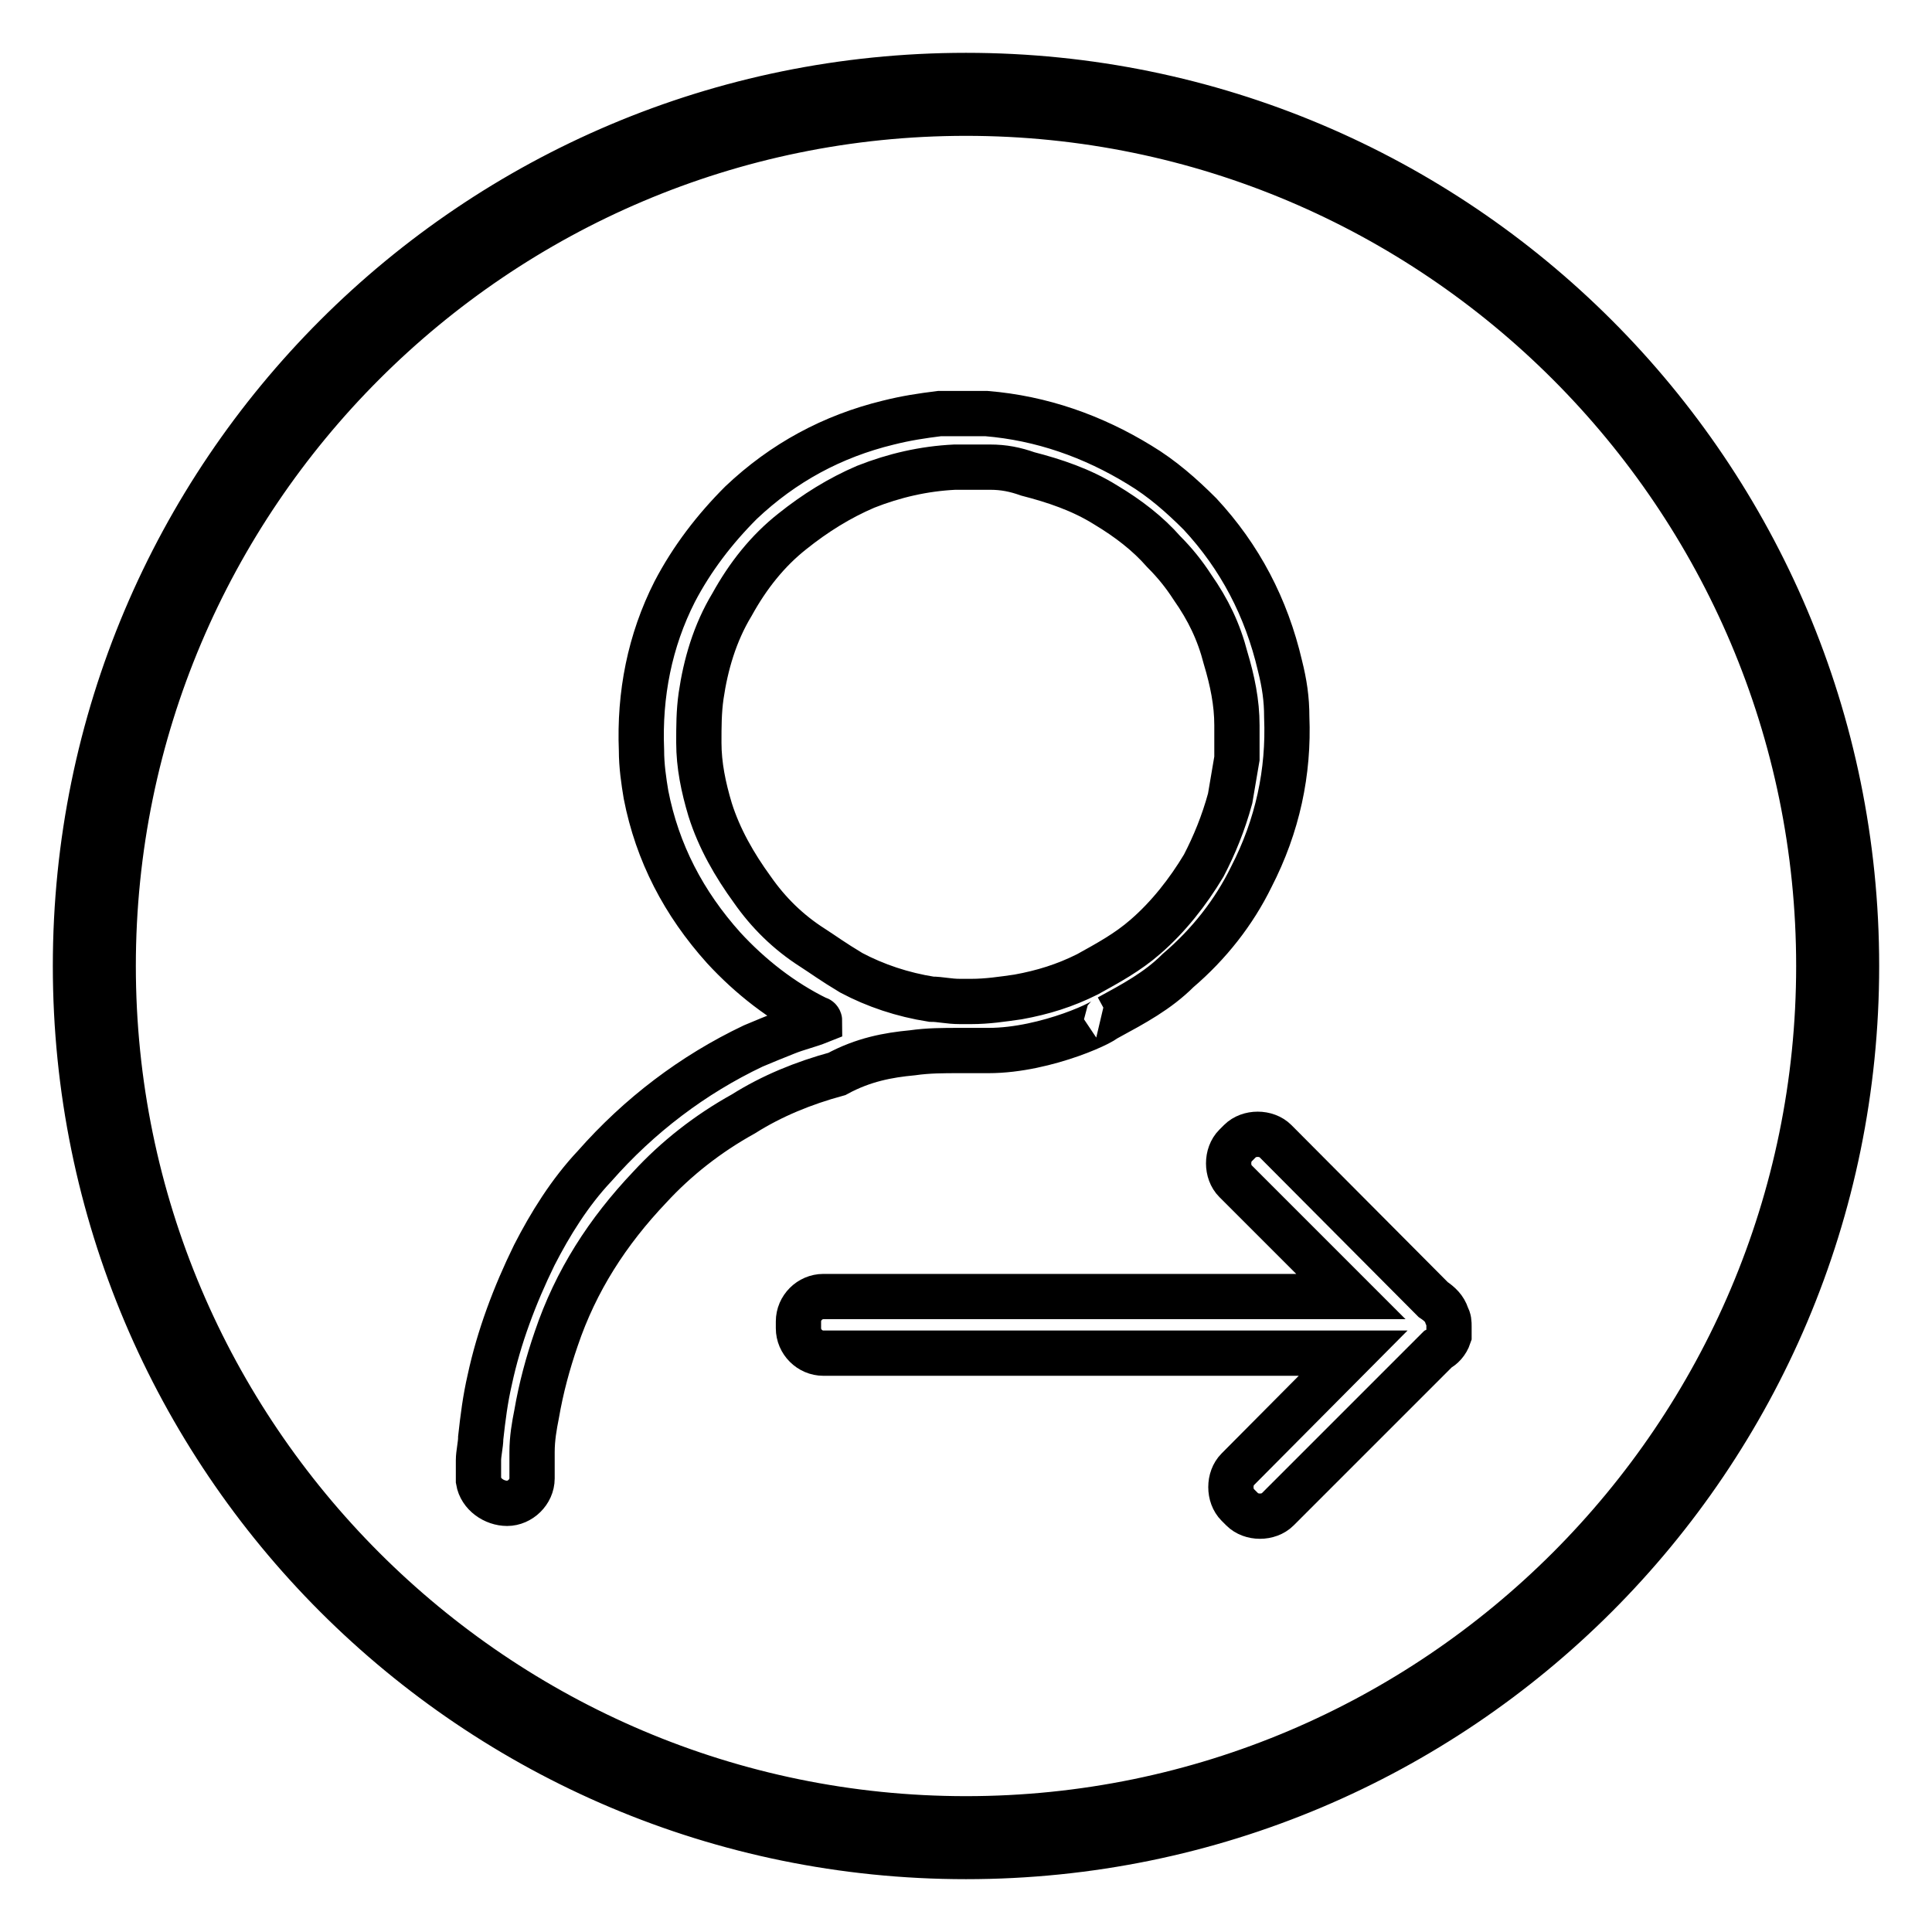
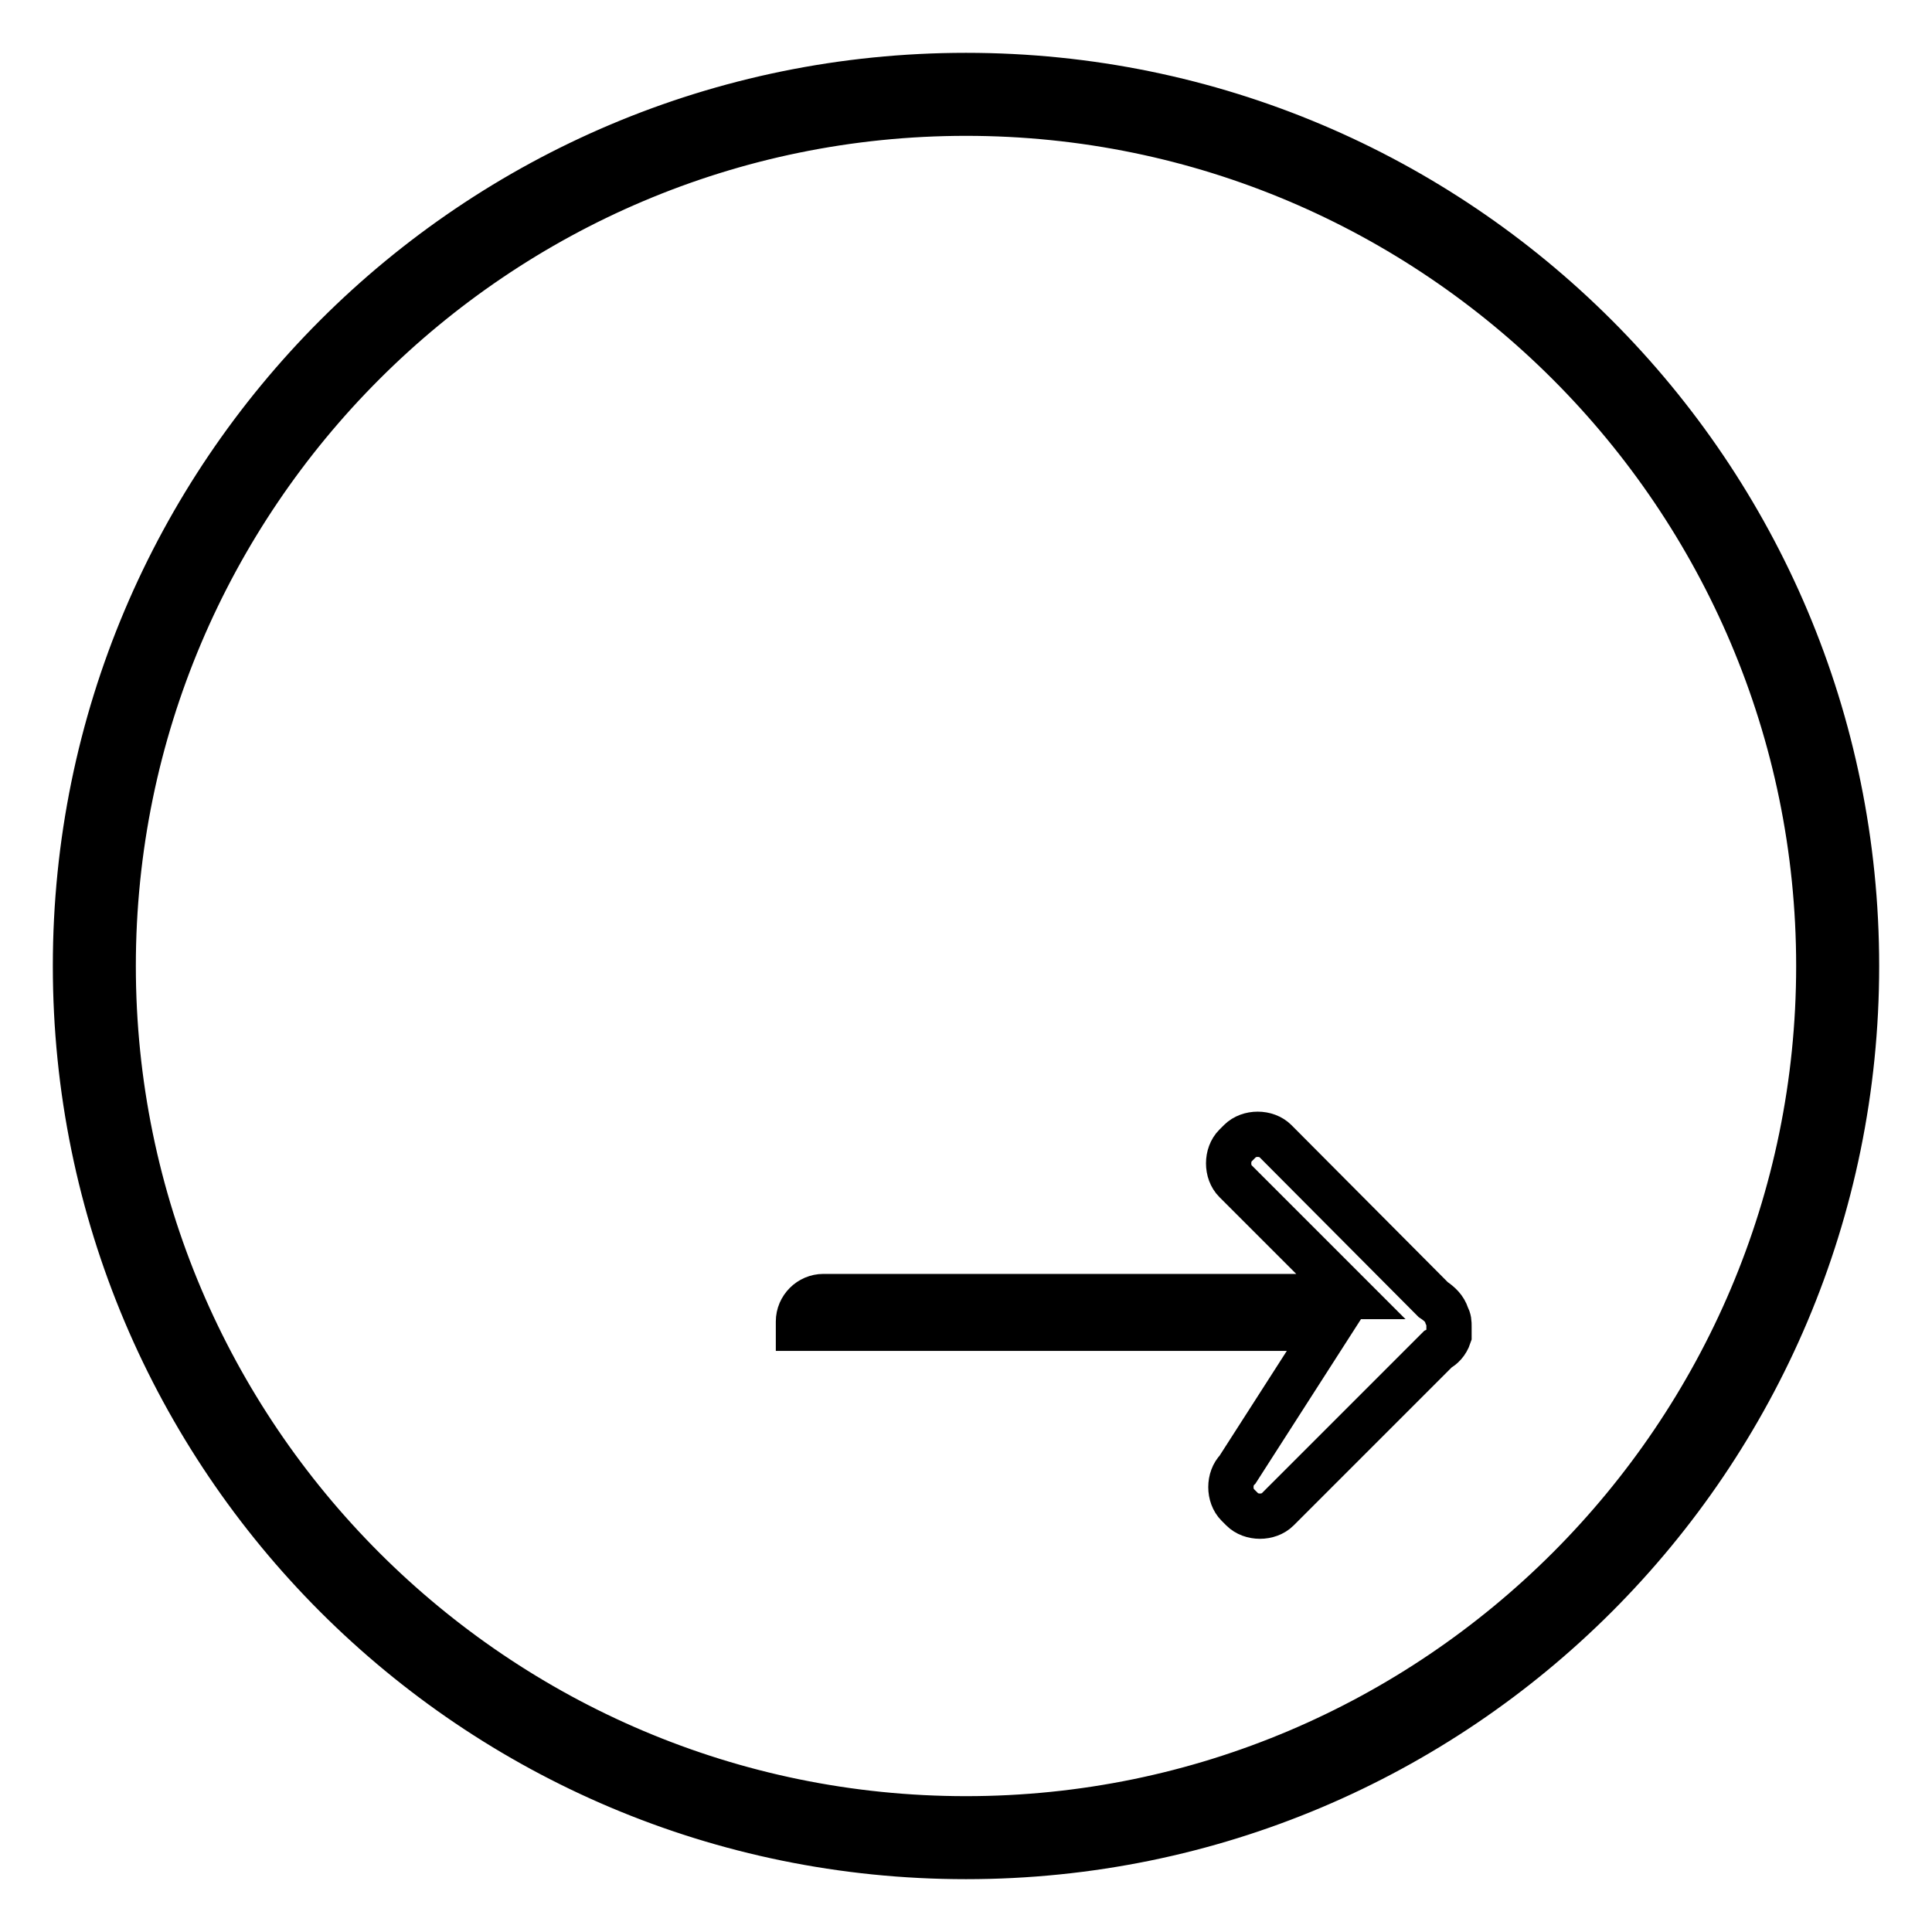
<svg xmlns="http://www.w3.org/2000/svg" version="1.1" x="0px" y="0px" viewBox="0 0 256 256" enable-background="new 0 0 256 256" xml:space="preserve">
  <g>
    <g>
      <path stroke-width="6" fill-opacity="0" stroke="#000000" d="M128,246c-65.2,0-118-52.8-118-118C10,62.8,62.8,10,128,10c65.2,0,118,52.8,118,118C246,193.2,193.2,246,128,246z M128,15C65.7,15,15,65.7,15,128c0,62.3,50.7,113,113,113c62.3,0,113-50.7,113-113C241,65.7,190.3,15,128,15z" />
-       <path stroke-width="6" fill-opacity="0" stroke="#000000" d="M120.9,139.5c2.1-0.3,4.1-0.3,6.2-0.3h0.3c0.9,0,1.2,0,1.2,0h0.3c0.6,0,1.5,0,2.1,0c7.7,0,16.2-4.1,15.6-4.4h0.3c3.3-1.8,6.5-3.5,9.2-6.2c4.1-3.5,7.4-7.7,9.7-12.4c3.5-6.8,5-13.9,4.7-21.2c0-2.4-0.3-4.4-0.9-6.8c-1.8-7.7-5.3-14.4-10.6-20.1c-2.4-2.4-5-4.7-8-6.5c-6.2-3.8-13-6.2-20.3-6.8c-2.1,0-4.1,0-6.2,0c-2.4,0.3-4.4,0.6-6.8,1.2c-7.4,1.8-13.9,5.3-19.5,10.6c-3.5,3.5-6.5,7.4-8.8,11.8c-3.3,6.5-4.7,13.6-4.4,21c0,2.1,0.3,4.1,0.6,5.9c1.5,7.7,5,14.4,10.3,20.3c3.5,3.8,7.7,7.1,12.4,9.4c0,0,0.3,0,0.3,0.3c-1.5,0.6-2.9,0.9-4.4,1.5c-1.5,0.6-3,1.2-4.4,1.8c-8,3.8-15.1,9.2-21,15.9c-3.3,3.5-5.9,7.7-8,11.8c-2.6,5.3-4.7,10.9-5.9,16.5c-0.6,2.6-0.9,5-1.2,7.7c0,0.9-0.3,2.1-0.3,3s0,1.8,0,2.7c0.3,1.8,2.1,3,3.8,3s3.3-1.5,3.3-3.3c0-1.2,0-2.4,0-3.5c0-1.8,0.3-3.5,0.6-5c0.6-3.5,1.5-6.8,2.6-10c2.6-7.7,6.8-14.2,12.4-20.1c3.5-3.8,7.7-7.1,12.4-9.7c3.8-2.4,8-4.1,12.4-5.3C114.4,140.4,117.7,139.8,120.9,139.5z M107.7,125.6c-3.3-2.1-5.9-4.7-8-7.7c-2.4-3.3-4.4-6.8-5.6-10.6c-0.9-3-1.5-5.9-1.5-8.9c0-2.1,0-4.1,0.3-6.2c0.6-4.1,1.8-8.3,4.1-12.1c2.1-3.8,4.7-7.1,8-9.7c3-2.4,6.2-4.4,9.7-5.9c3.8-1.5,7.7-2.4,11.8-2.6c1.5,0,3,0,4.7,0c1.8,0,3.3,0.3,5,0.9c3.5,0.9,7.1,2.1,10.3,4.1c3,1.8,5.6,3.8,7.7,6.2c1.5,1.5,2.7,3,3.8,4.7c2.1,3,3.5,5.9,4.4,9.4c0.9,3,1.5,5.9,1.5,8.9c0,1.5,0,3,0,4.4c-0.3,1.8-0.6,3.5-0.9,5.3c-0.9,3.3-2.1,6.2-3.5,8.9c-2.1,3.5-4.7,6.8-7.7,9.4c-2.4,2.1-5,3.5-7.7,5c-3,1.5-5.9,2.4-9.2,3c-2.1,0.3-4.1,0.6-6.2,0.6h-0.3h-0.3c-0.3,0-0.6,0-0.9,0c-1.5,0-2.6-0.3-3.8-0.3c-3.8-0.6-7.4-1.8-10.6-3.5C110.3,127.4,109.1,126.5,107.7,125.6z" />
-       <path stroke-width="6" fill-opacity="0" stroke="#000000" d="M192,175.8c0-0.6,0-0.9-0.3-1.5c-0.3-0.9-0.9-1.5-1.8-2.1l-20.9-21c-1.2-1.2-3.5-1.2-4.7,0l-0.6,0.6c-1.2,1.2-1.2,3.5,0,4.7l15.3,15.3h-69.9c-1.8,0-3.3,1.5-3.3,3.3v0.9c0,1.8,1.5,3.3,3.3,3.3h70.2L164,194.7c-1.2,1.2-1.2,3.5,0,4.7l0.6,0.6c1.2,1.2,3.5,1.2,4.7,0l21.2-21.2c0.6-0.3,1.2-0.9,1.5-1.8C192,177,192,176.4,192,175.8z" />
+       <path stroke-width="6" fill-opacity="0" stroke="#000000" d="M192,175.8c0-0.6,0-0.9-0.3-1.5c-0.3-0.9-0.9-1.5-1.8-2.1l-20.9-21c-1.2-1.2-3.5-1.2-4.7,0l-0.6,0.6c-1.2,1.2-1.2,3.5,0,4.7l15.3,15.3h-69.9c-1.8,0-3.3,1.5-3.3,3.3v0.9h70.2L164,194.7c-1.2,1.2-1.2,3.5,0,4.7l0.6,0.6c1.2,1.2,3.5,1.2,4.7,0l21.2-21.2c0.6-0.3,1.2-0.9,1.5-1.8C192,177,192,176.4,192,175.8z" />
    </g>
  </g>
</svg>